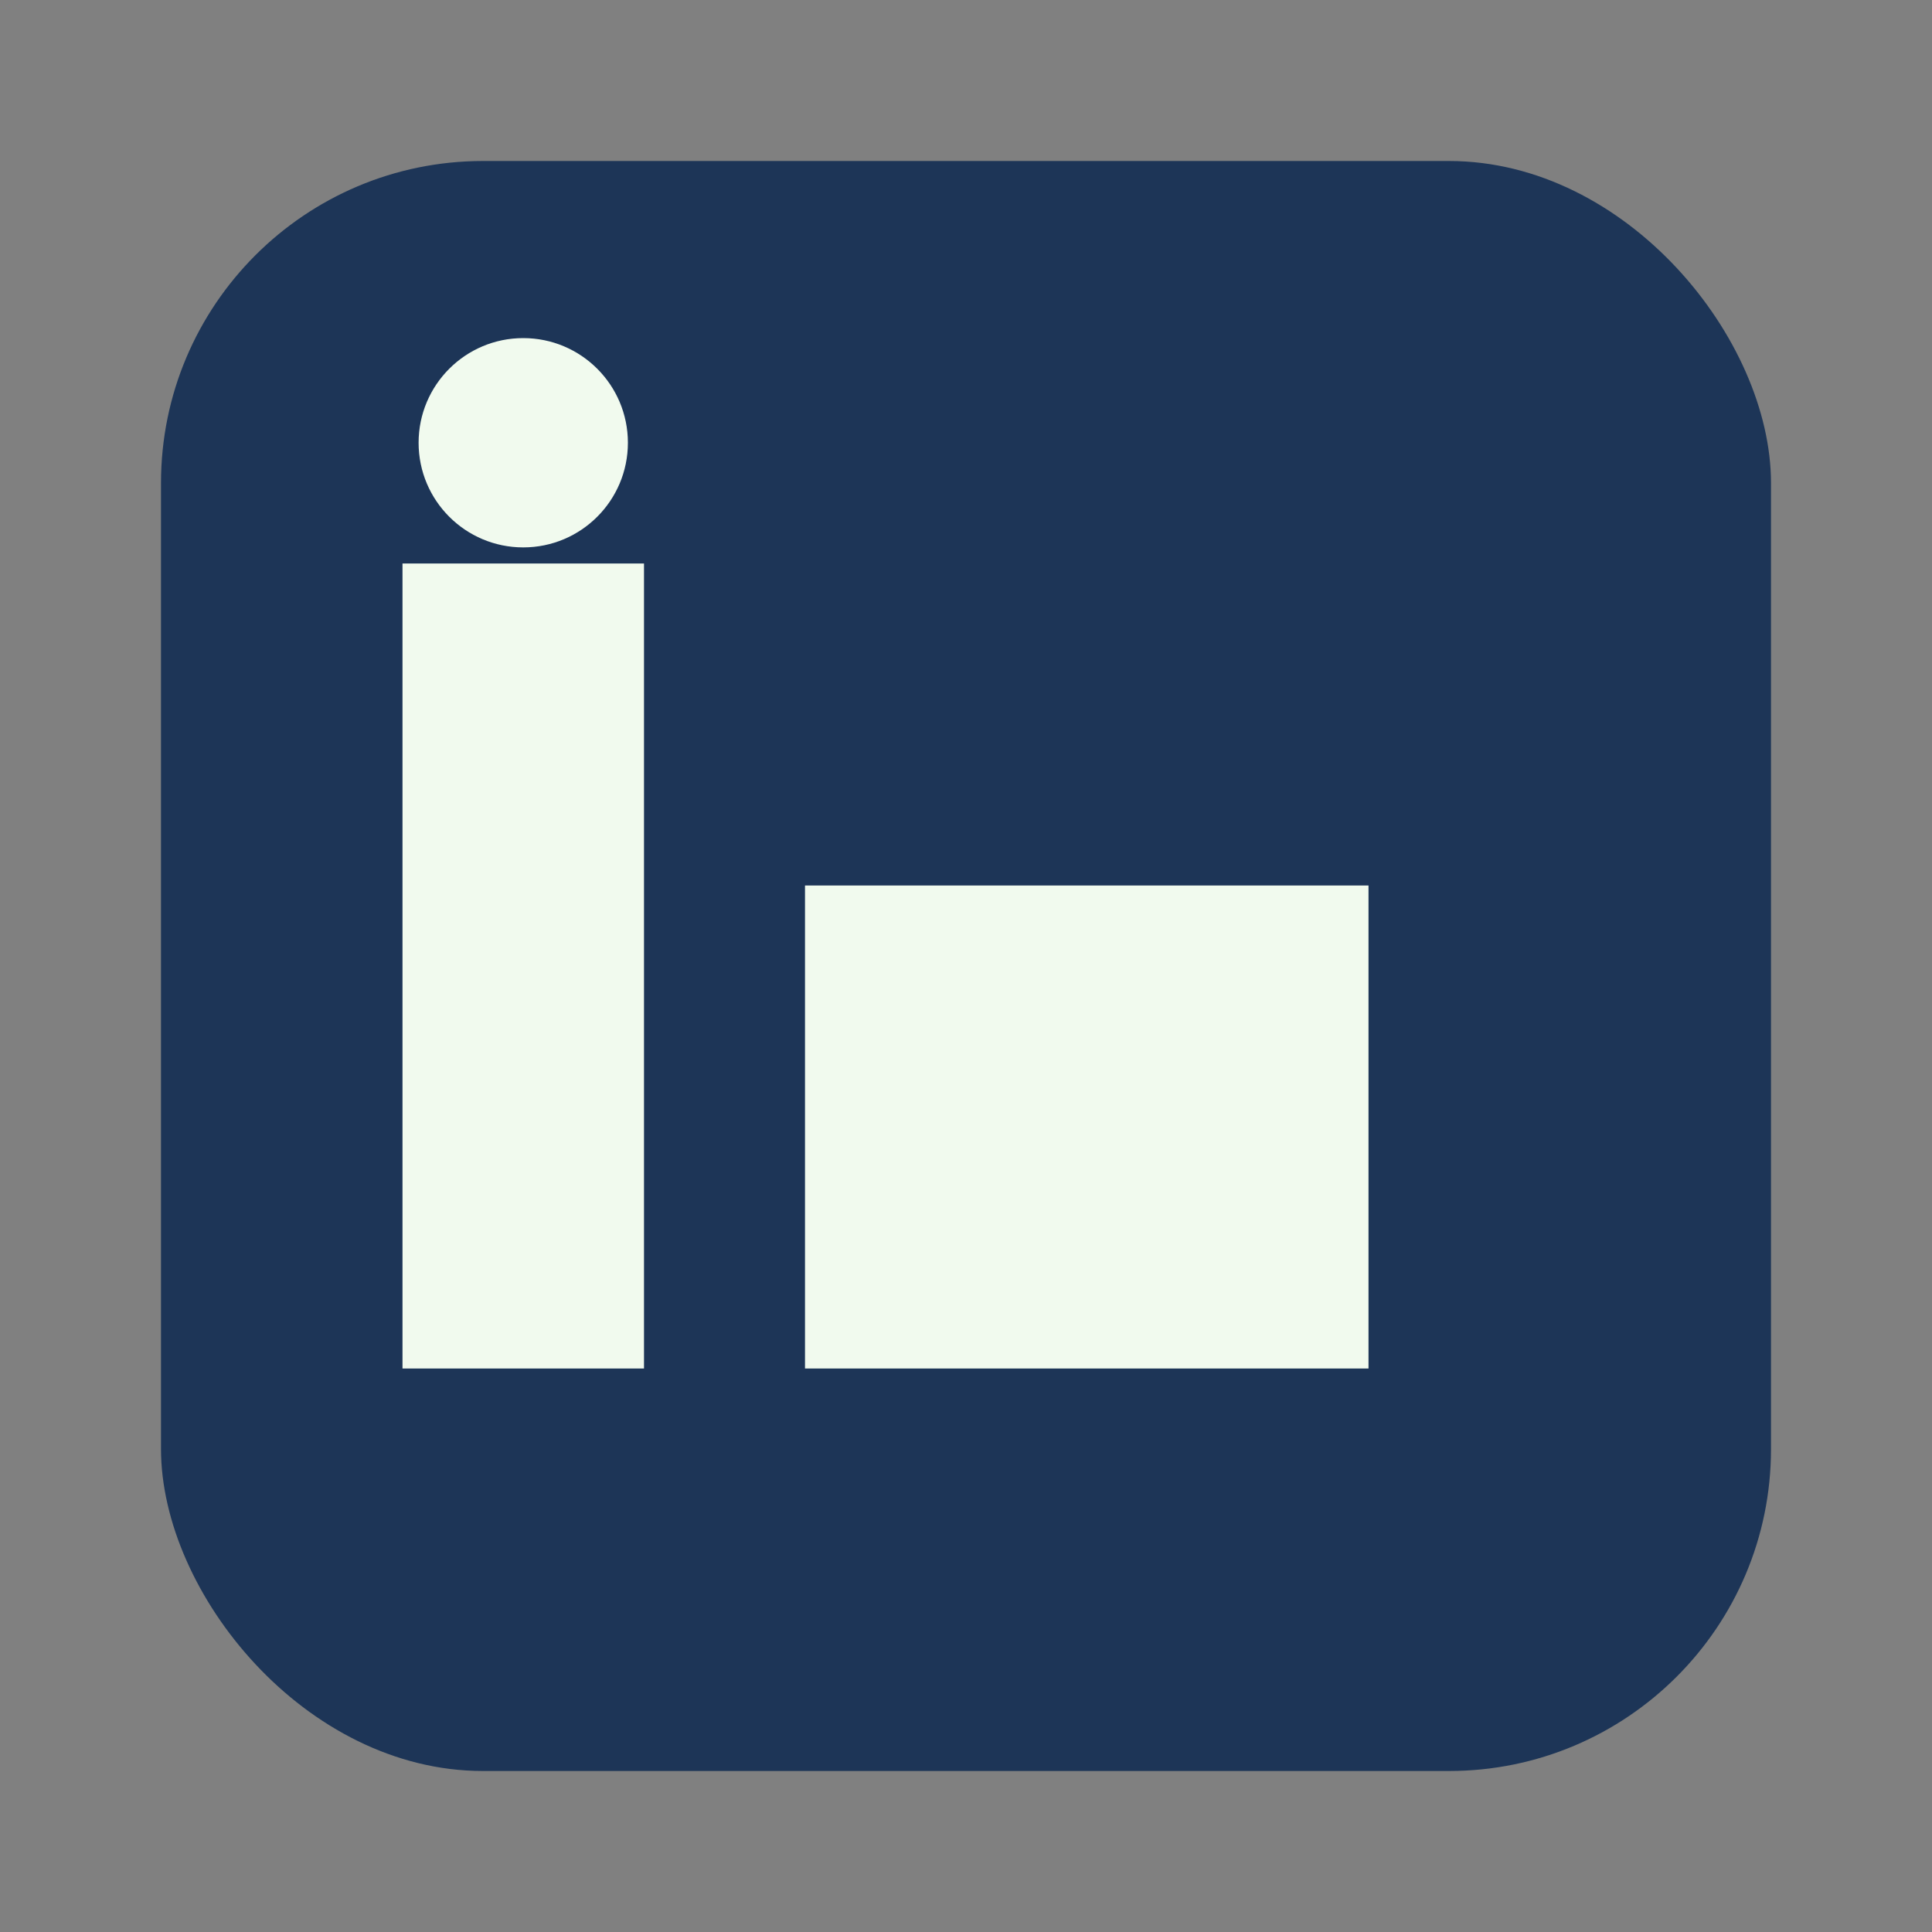
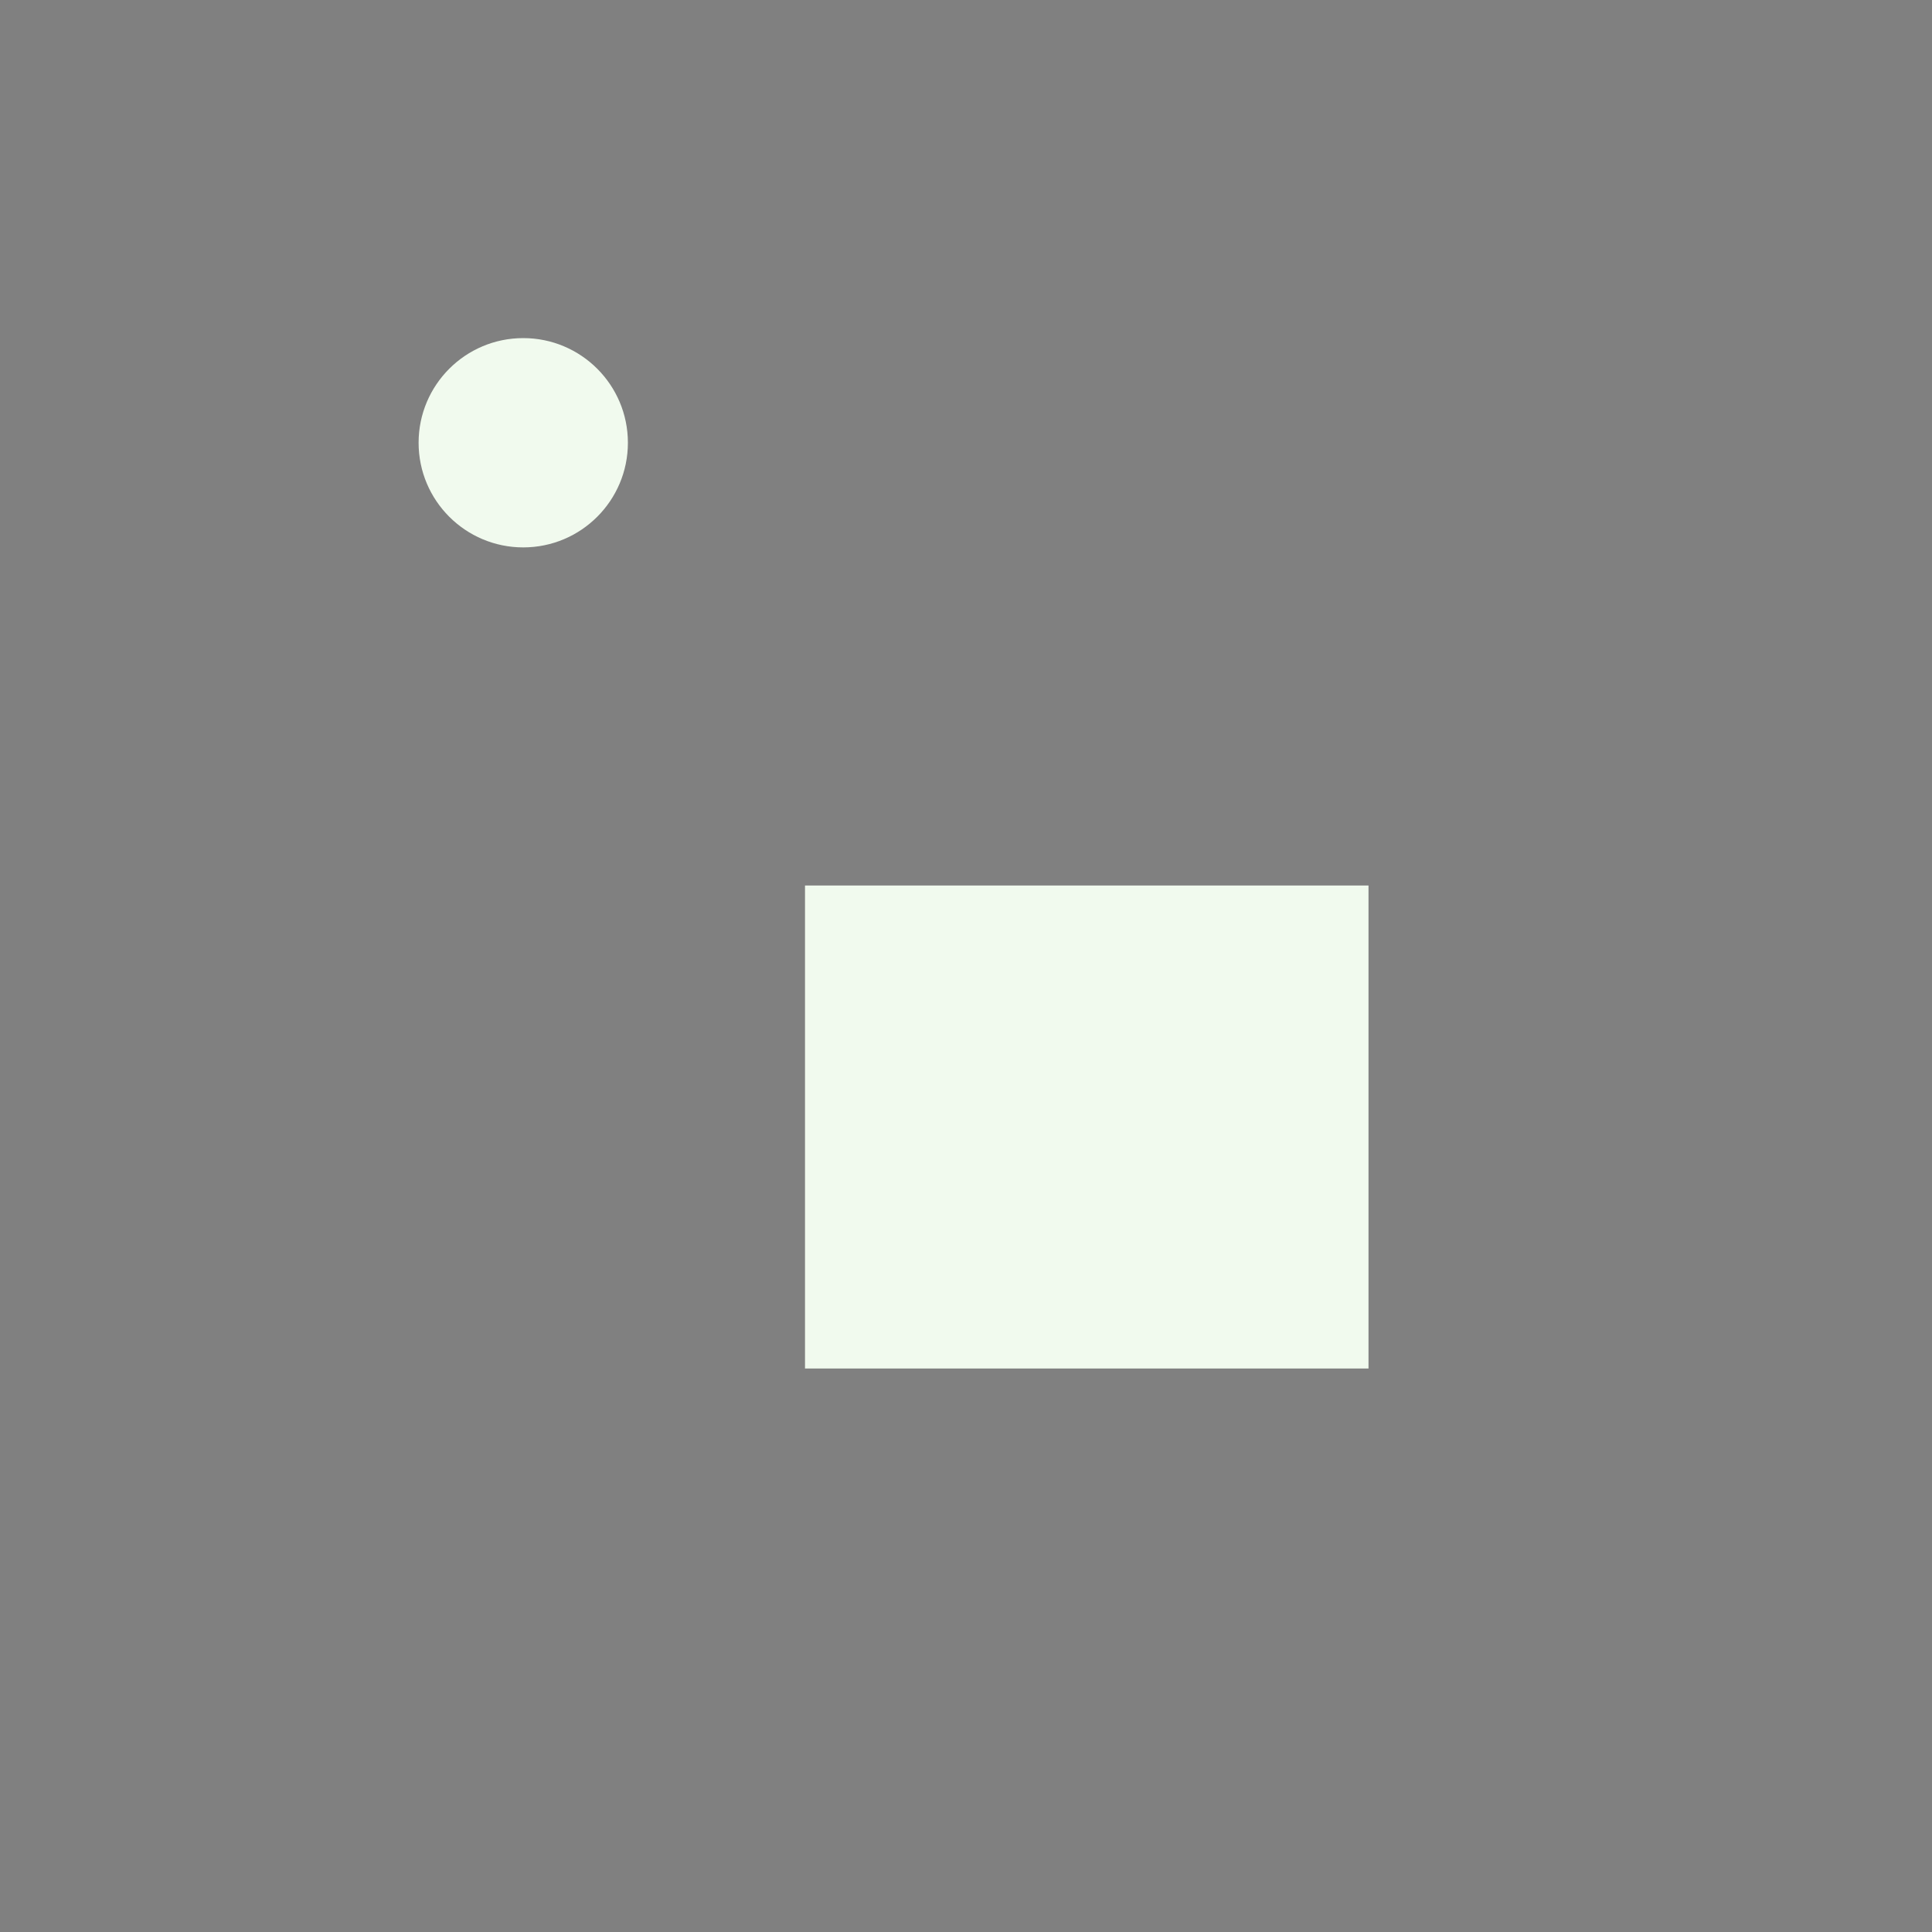
<svg xmlns="http://www.w3.org/2000/svg" width="24" height="24" viewBox="0 0 24 24">
  <rect x="0" y="0" width="24" height="24" fill="#808080" stroke="none" />
-   <rect x="2" y="2" width="20" height="20" rx="4" fill="#1D3557" />
-   <rect x="5" y="7" width="3" height="10" fill="#F1FAEE" />
  <circle cx="6.5" cy="5.5" r="1.3" fill="#F1FAEE" />
  <rect x="10" y="11" width="7" height="6" fill="#F1FAEE" />
</svg>